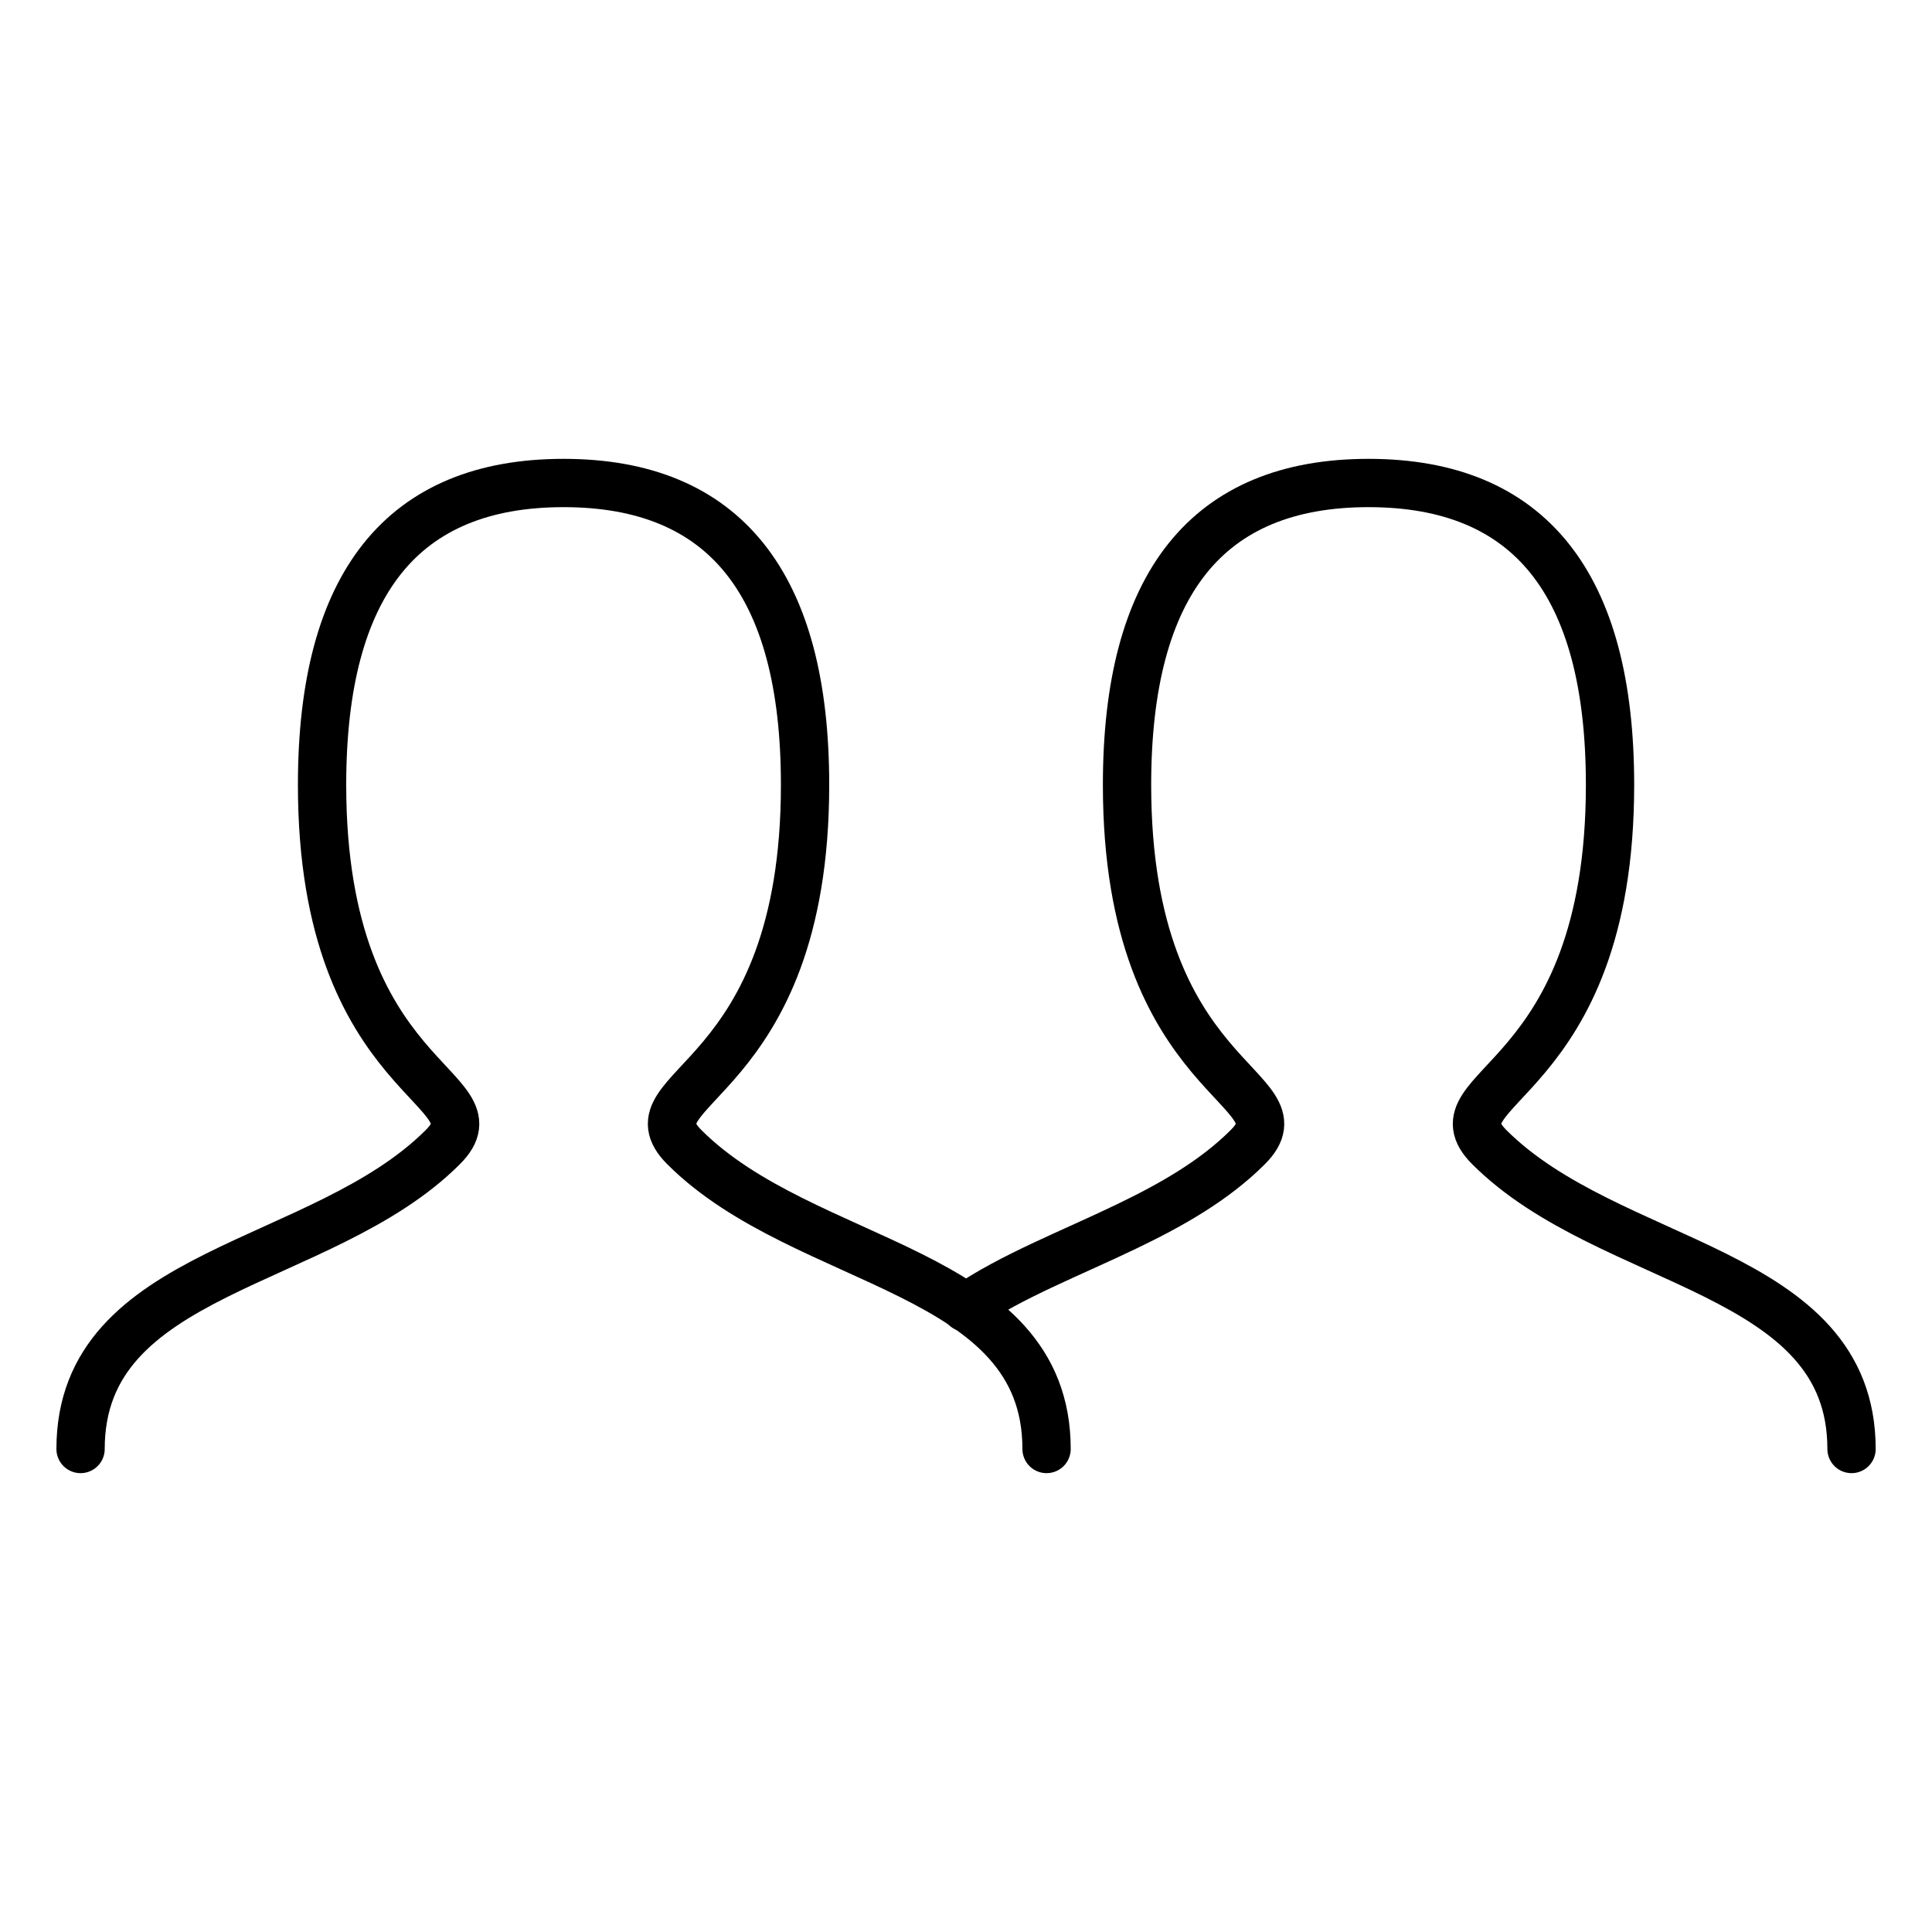
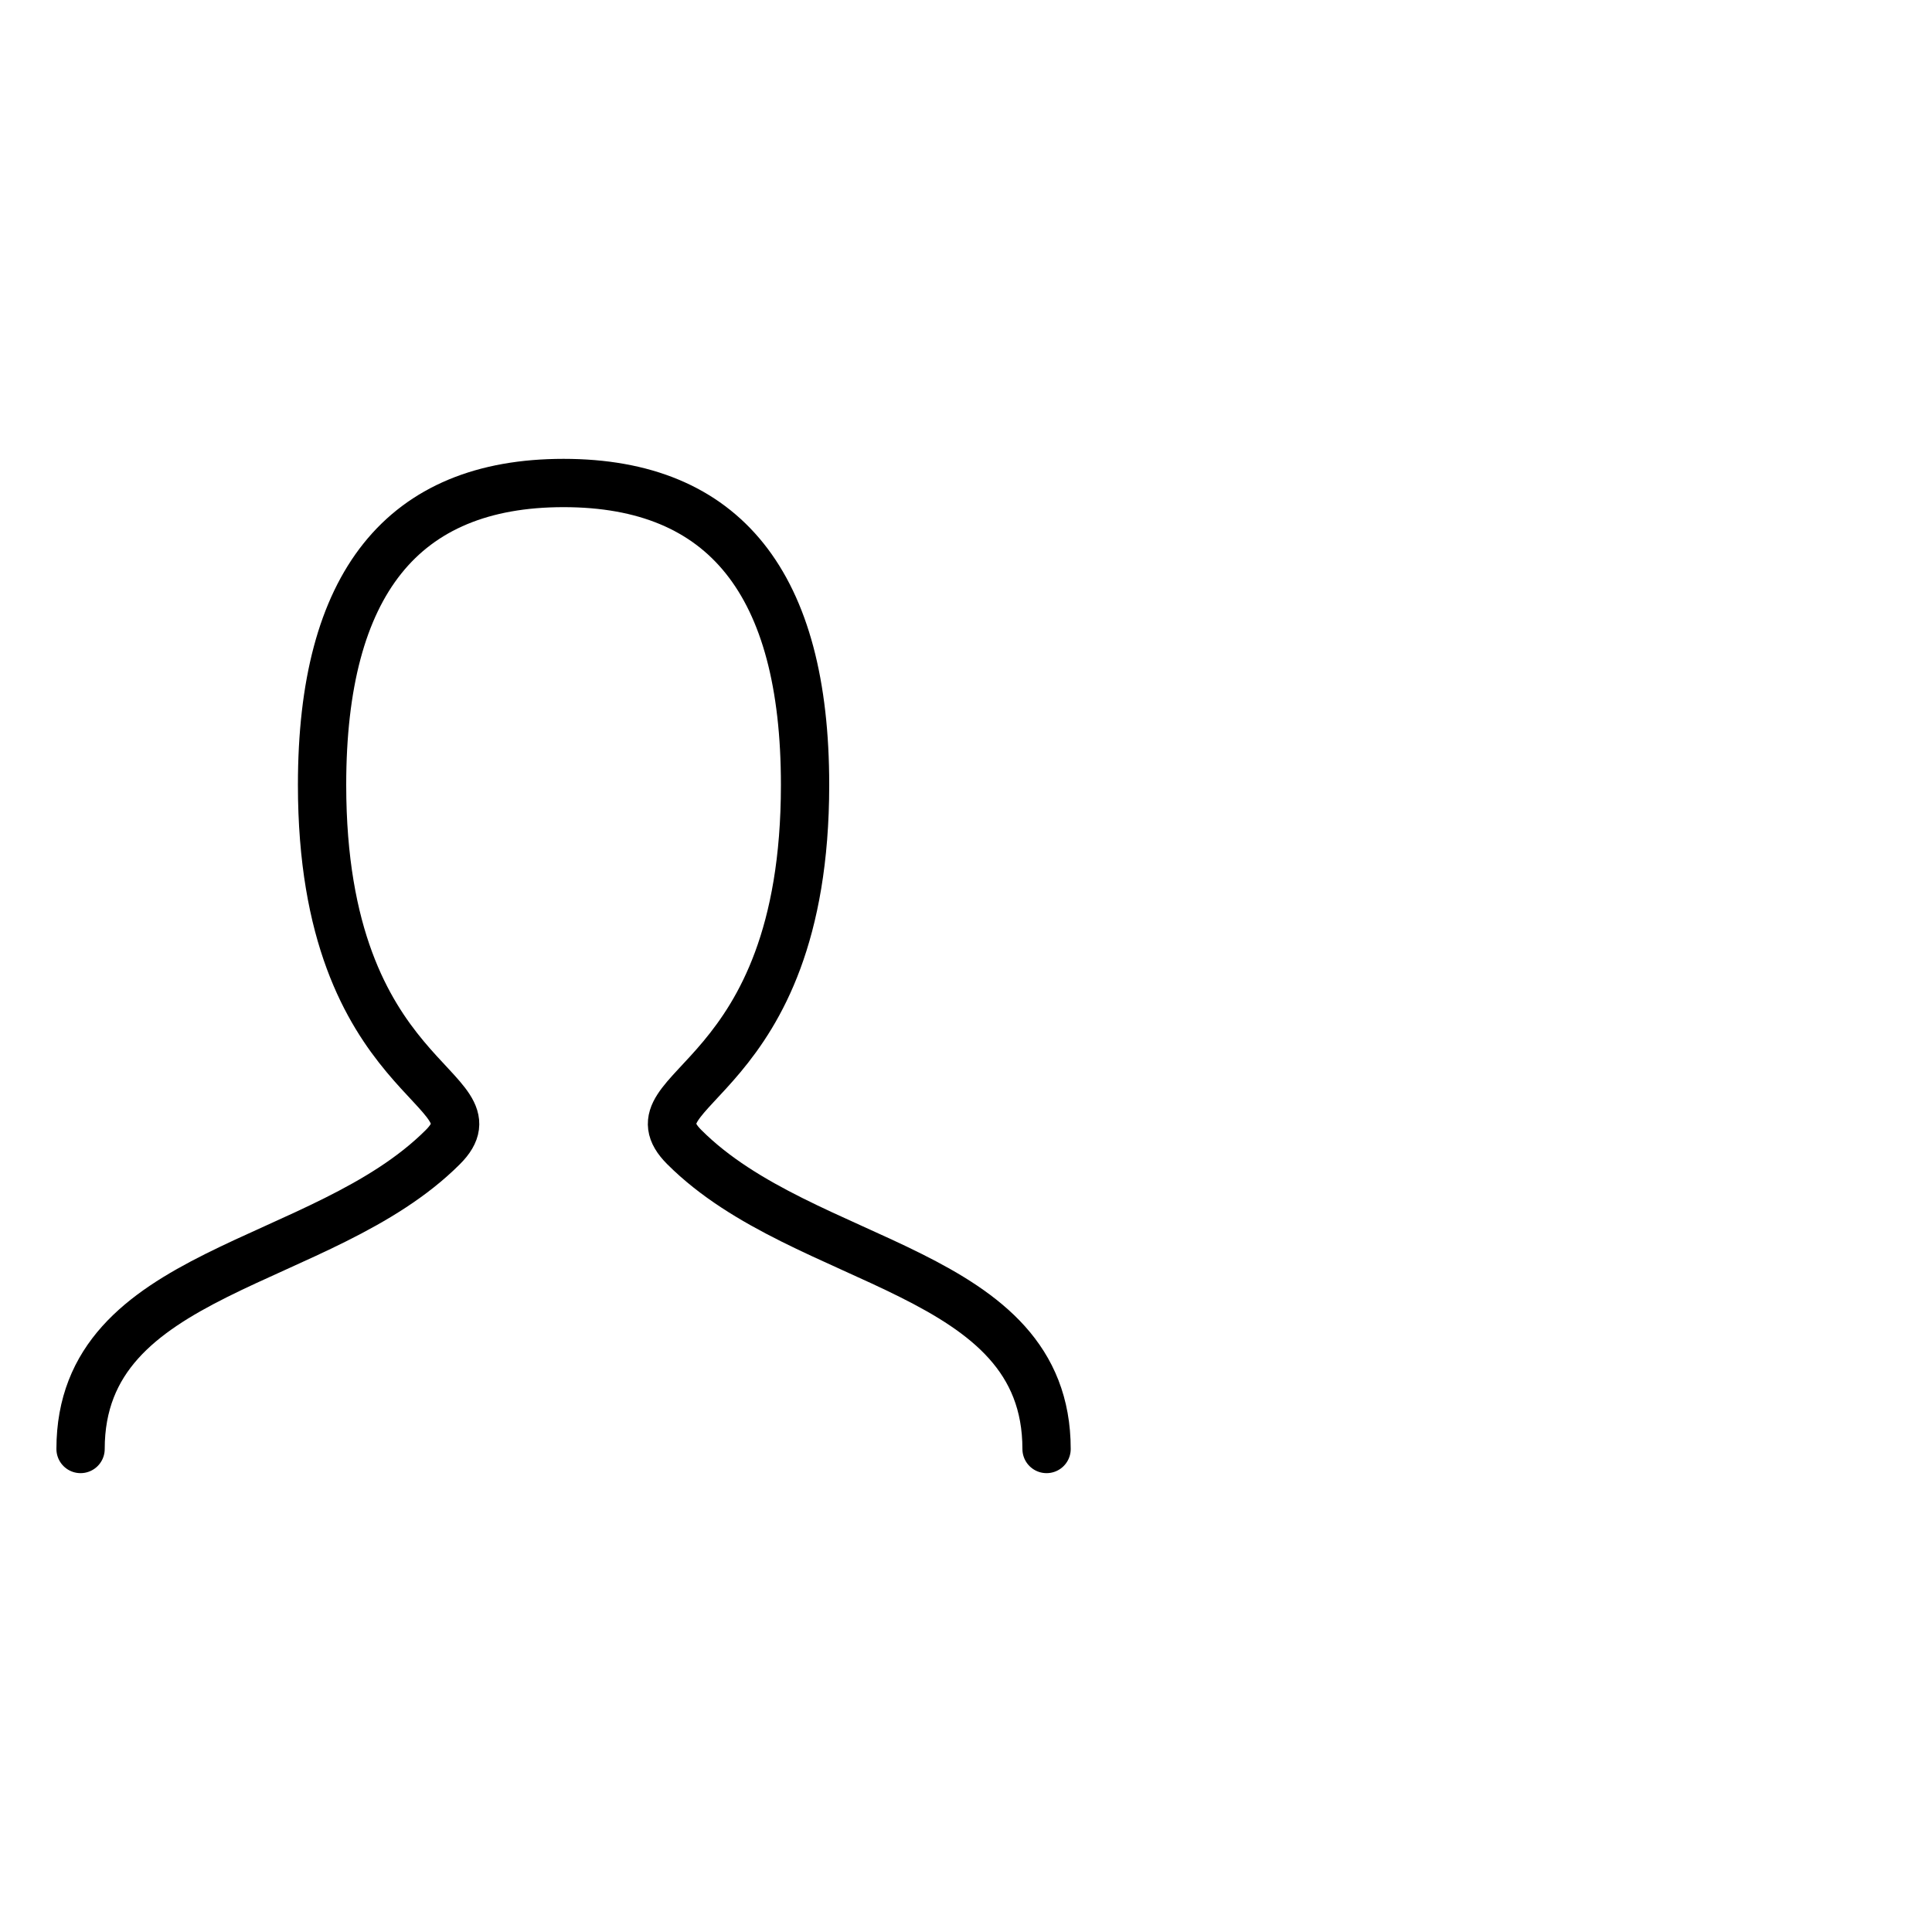
<svg xmlns="http://www.w3.org/2000/svg" width="40" height="40" viewBox="0 0 40 40" fill="none">
  <path d="M1.668 30C1.668 26.25 6.668 26.25 9.168 23.75C10.418 22.5 6.668 22.5 6.668 16.25C6.668 12.084 8.334 10 11.668 10C15.002 10 16.668 12.084 16.668 16.25C16.668 22.5 12.918 22.5 14.168 23.75C16.668 26.25 21.668 26.25 21.668 30" stroke="black" stroke-linecap="round" />
-   <path d="M19.992 27.072C20.937 26.421 22.164 25.952 23.338 25.386C24.256 24.944 25.141 24.443 25.834 23.75C27.084 22.5 23.334 22.5 23.334 16.25C23.334 12.084 25 10 28.334 10C31.668 10 33.334 12.084 33.334 16.25C33.334 22.5 29.584 22.5 30.834 23.75C33.334 26.25 38.334 26.25 38.334 30" stroke="black" stroke-linecap="round" />
</svg>